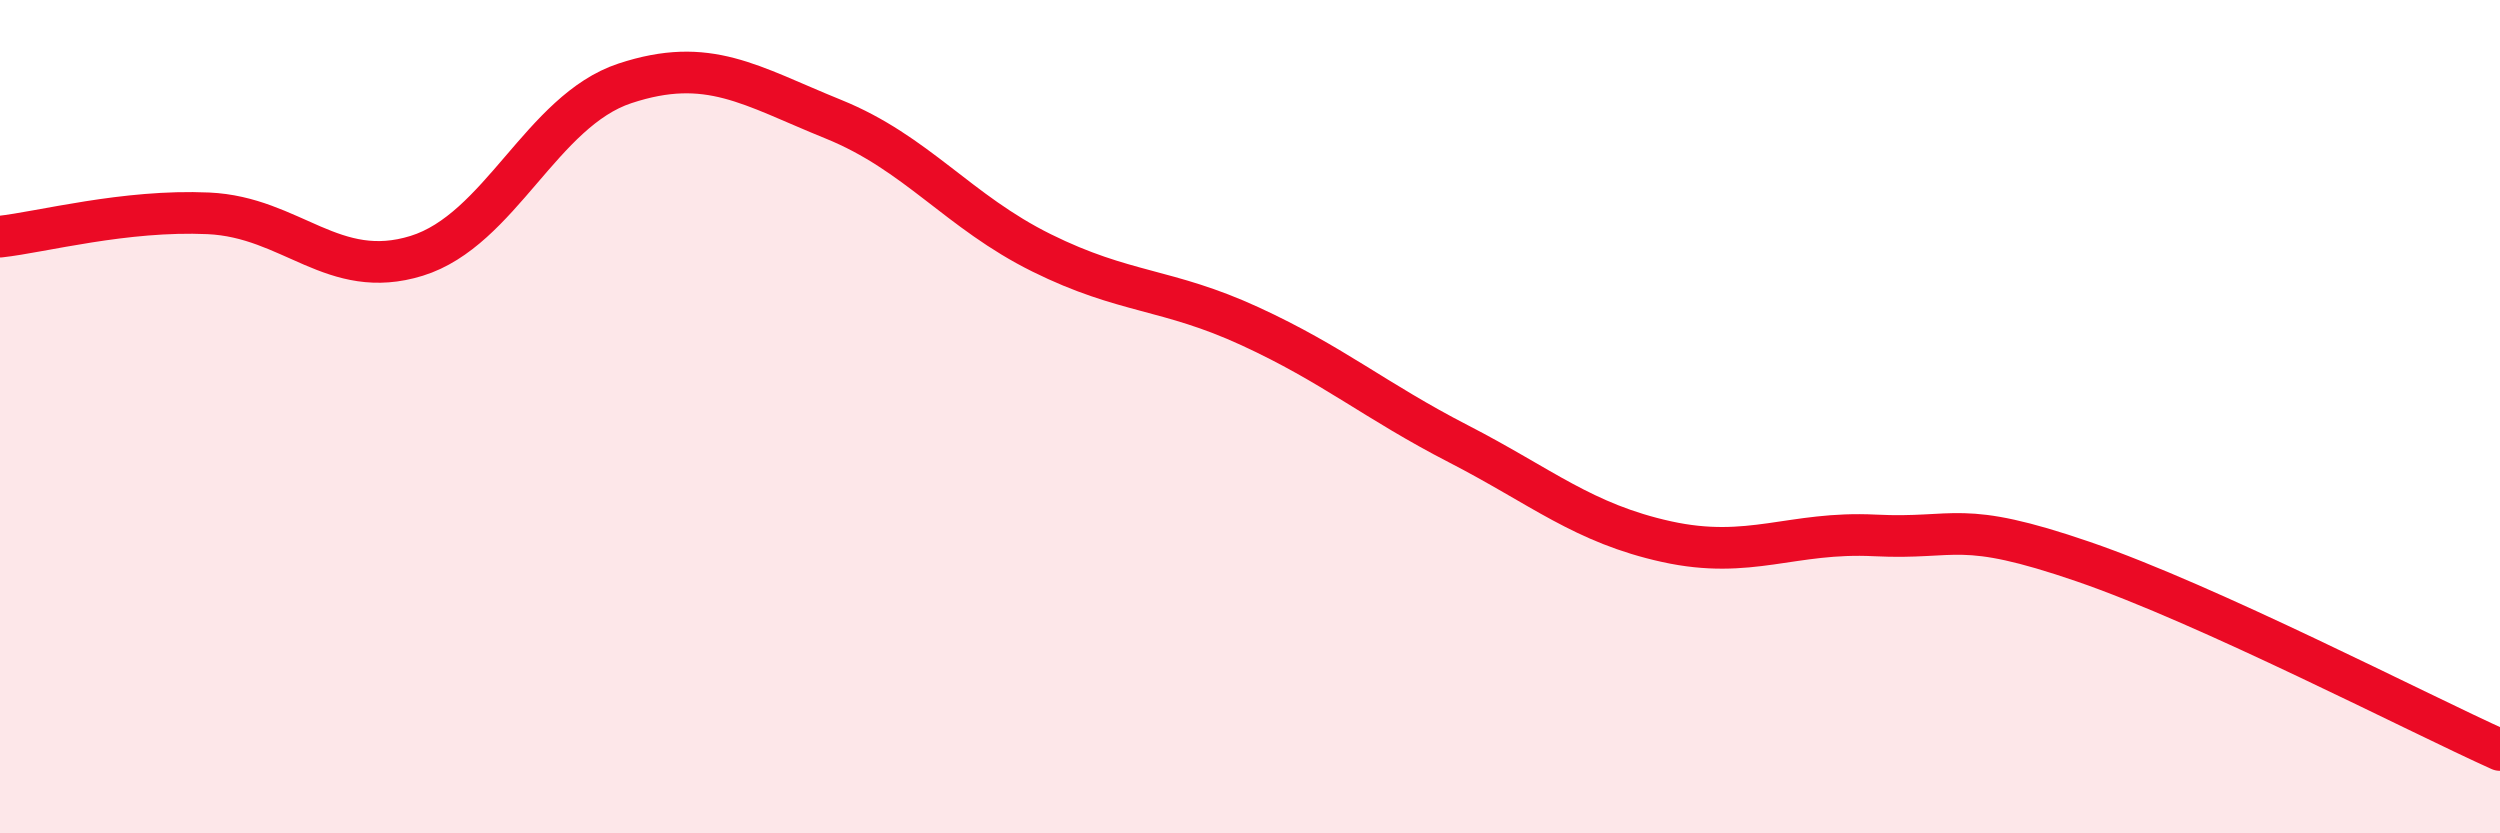
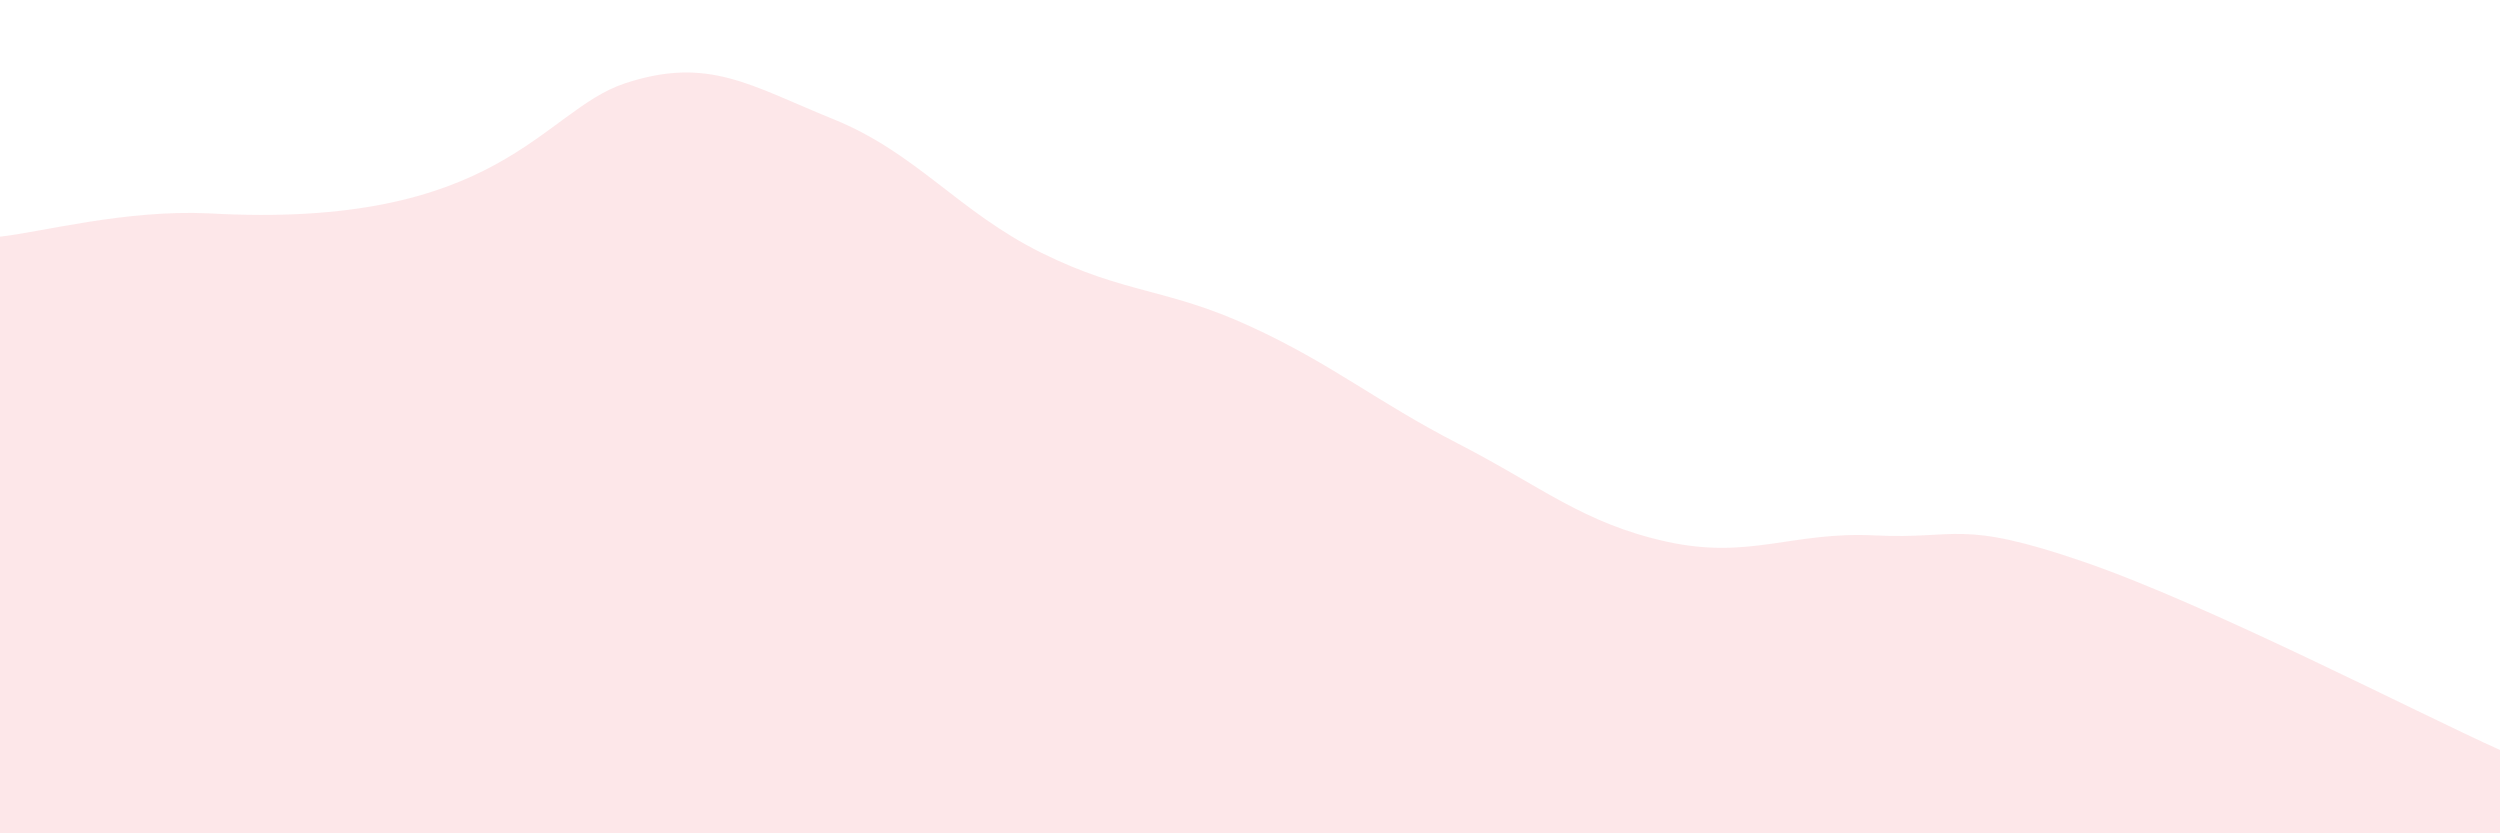
<svg xmlns="http://www.w3.org/2000/svg" width="60" height="20" viewBox="0 0 60 20">
-   <path d="M 0,5.68 C 1,5.57 3,5.03 5,5.12 C 7,5.21 8,6.76 10,6.14 C 12,5.52 13,2.66 15,2 C 17,1.34 18,2.05 20,2.86 C 22,3.67 23,5.08 25,6.07 C 27,7.06 28,6.91 30,7.83 C 32,8.75 33,9.62 35,10.65 C 37,11.68 38,12.56 40,13 C 42,13.44 43,12.75 45,12.85 C 47,12.95 47,12.45 50,13.48 C 53,14.51 58,17.1 60,18L60 20L0 20Z" fill="#EB0A25" opacity="0.1" stroke-linecap="round" stroke-linejoin="round" />
-   <path d="M 0,5.68 C 1,5.57 3,5.03 5,5.12 C 7,5.21 8,6.76 10,6.14 C 12,5.52 13,2.66 15,2 C 17,1.34 18,2.05 20,2.86 C 22,3.67 23,5.08 25,6.07 C 27,7.06 28,6.91 30,7.83 C 32,8.75 33,9.62 35,10.65 C 37,11.68 38,12.56 40,13 C 42,13.44 43,12.75 45,12.85 C 47,12.95 47,12.45 50,13.48 C 53,14.51 58,17.1 60,18" stroke="#EB0A25" stroke-width="1" fill="none" stroke-linecap="round" stroke-linejoin="round" />
+   <path d="M 0,5.68 C 1,5.57 3,5.03 5,5.12 C 12,5.52 13,2.66 15,2 C 17,1.34 18,2.05 20,2.86 C 22,3.67 23,5.08 25,6.07 C 27,7.06 28,6.91 30,7.83 C 32,8.75 33,9.62 35,10.65 C 37,11.68 38,12.56 40,13 C 42,13.44 43,12.75 45,12.85 C 47,12.95 47,12.45 50,13.48 C 53,14.51 58,17.1 60,18L60 20L0 20Z" fill="#EB0A25" opacity="0.1" stroke-linecap="round" stroke-linejoin="round" />
</svg>